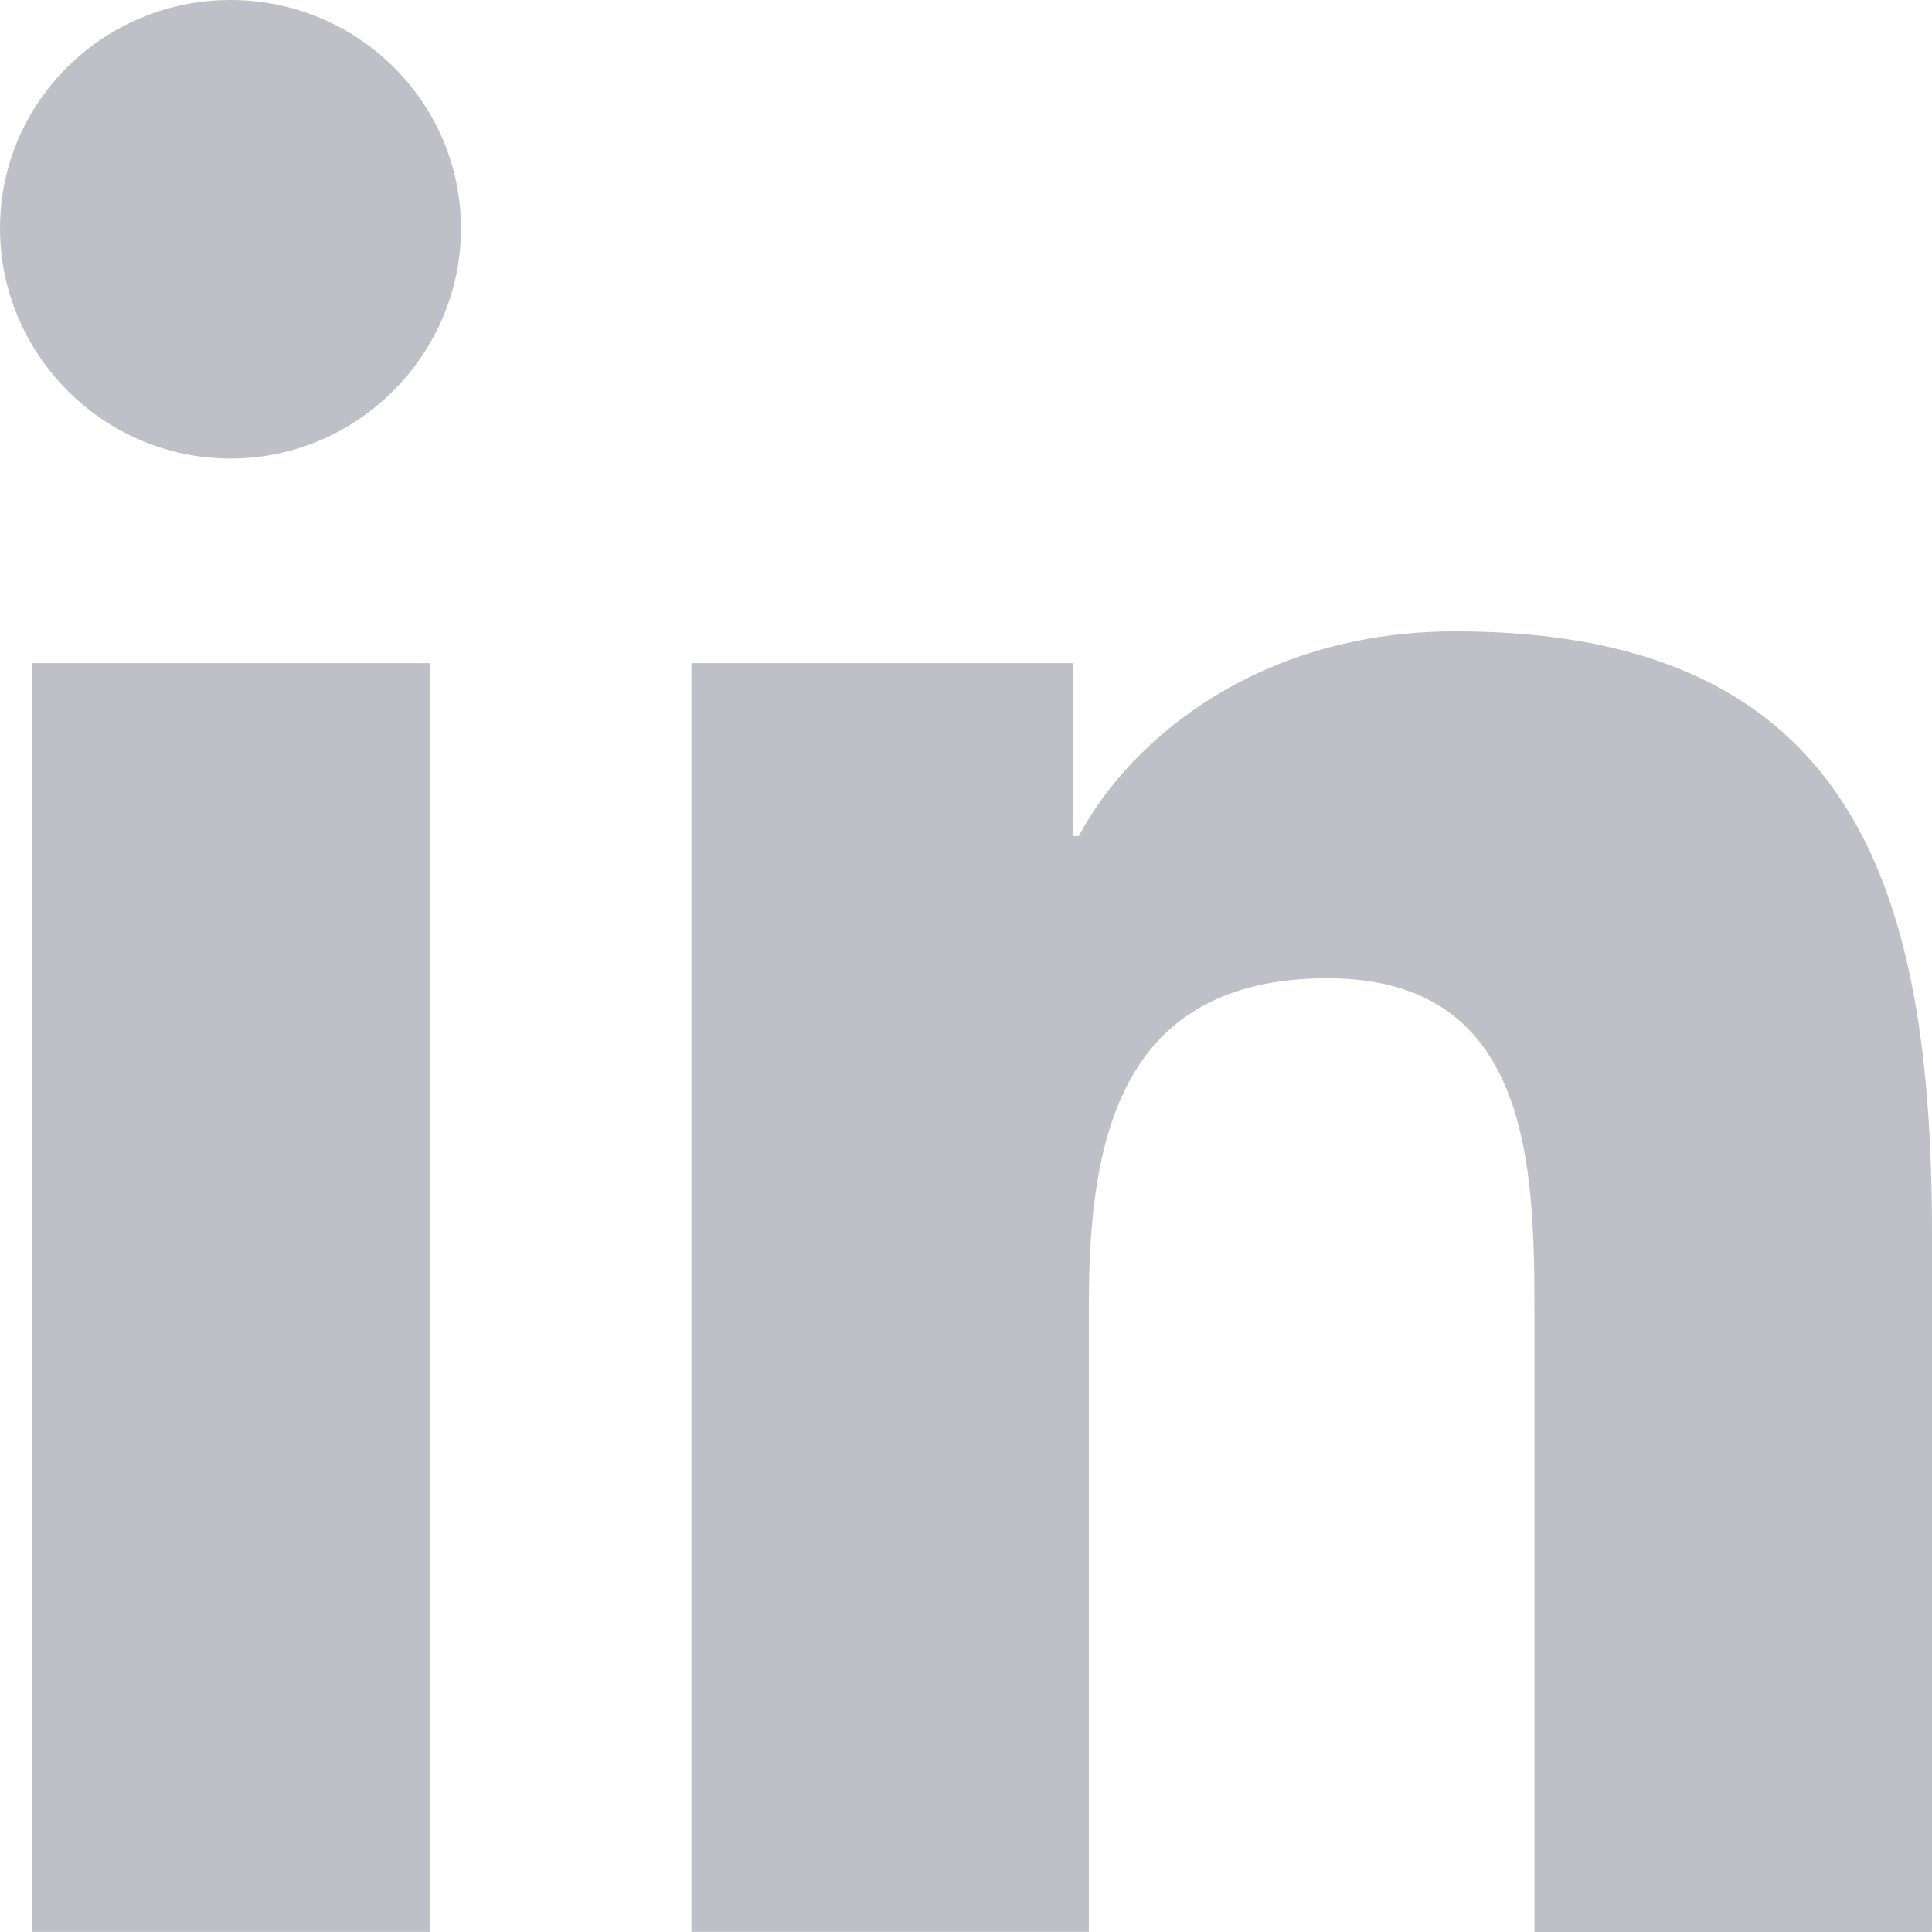
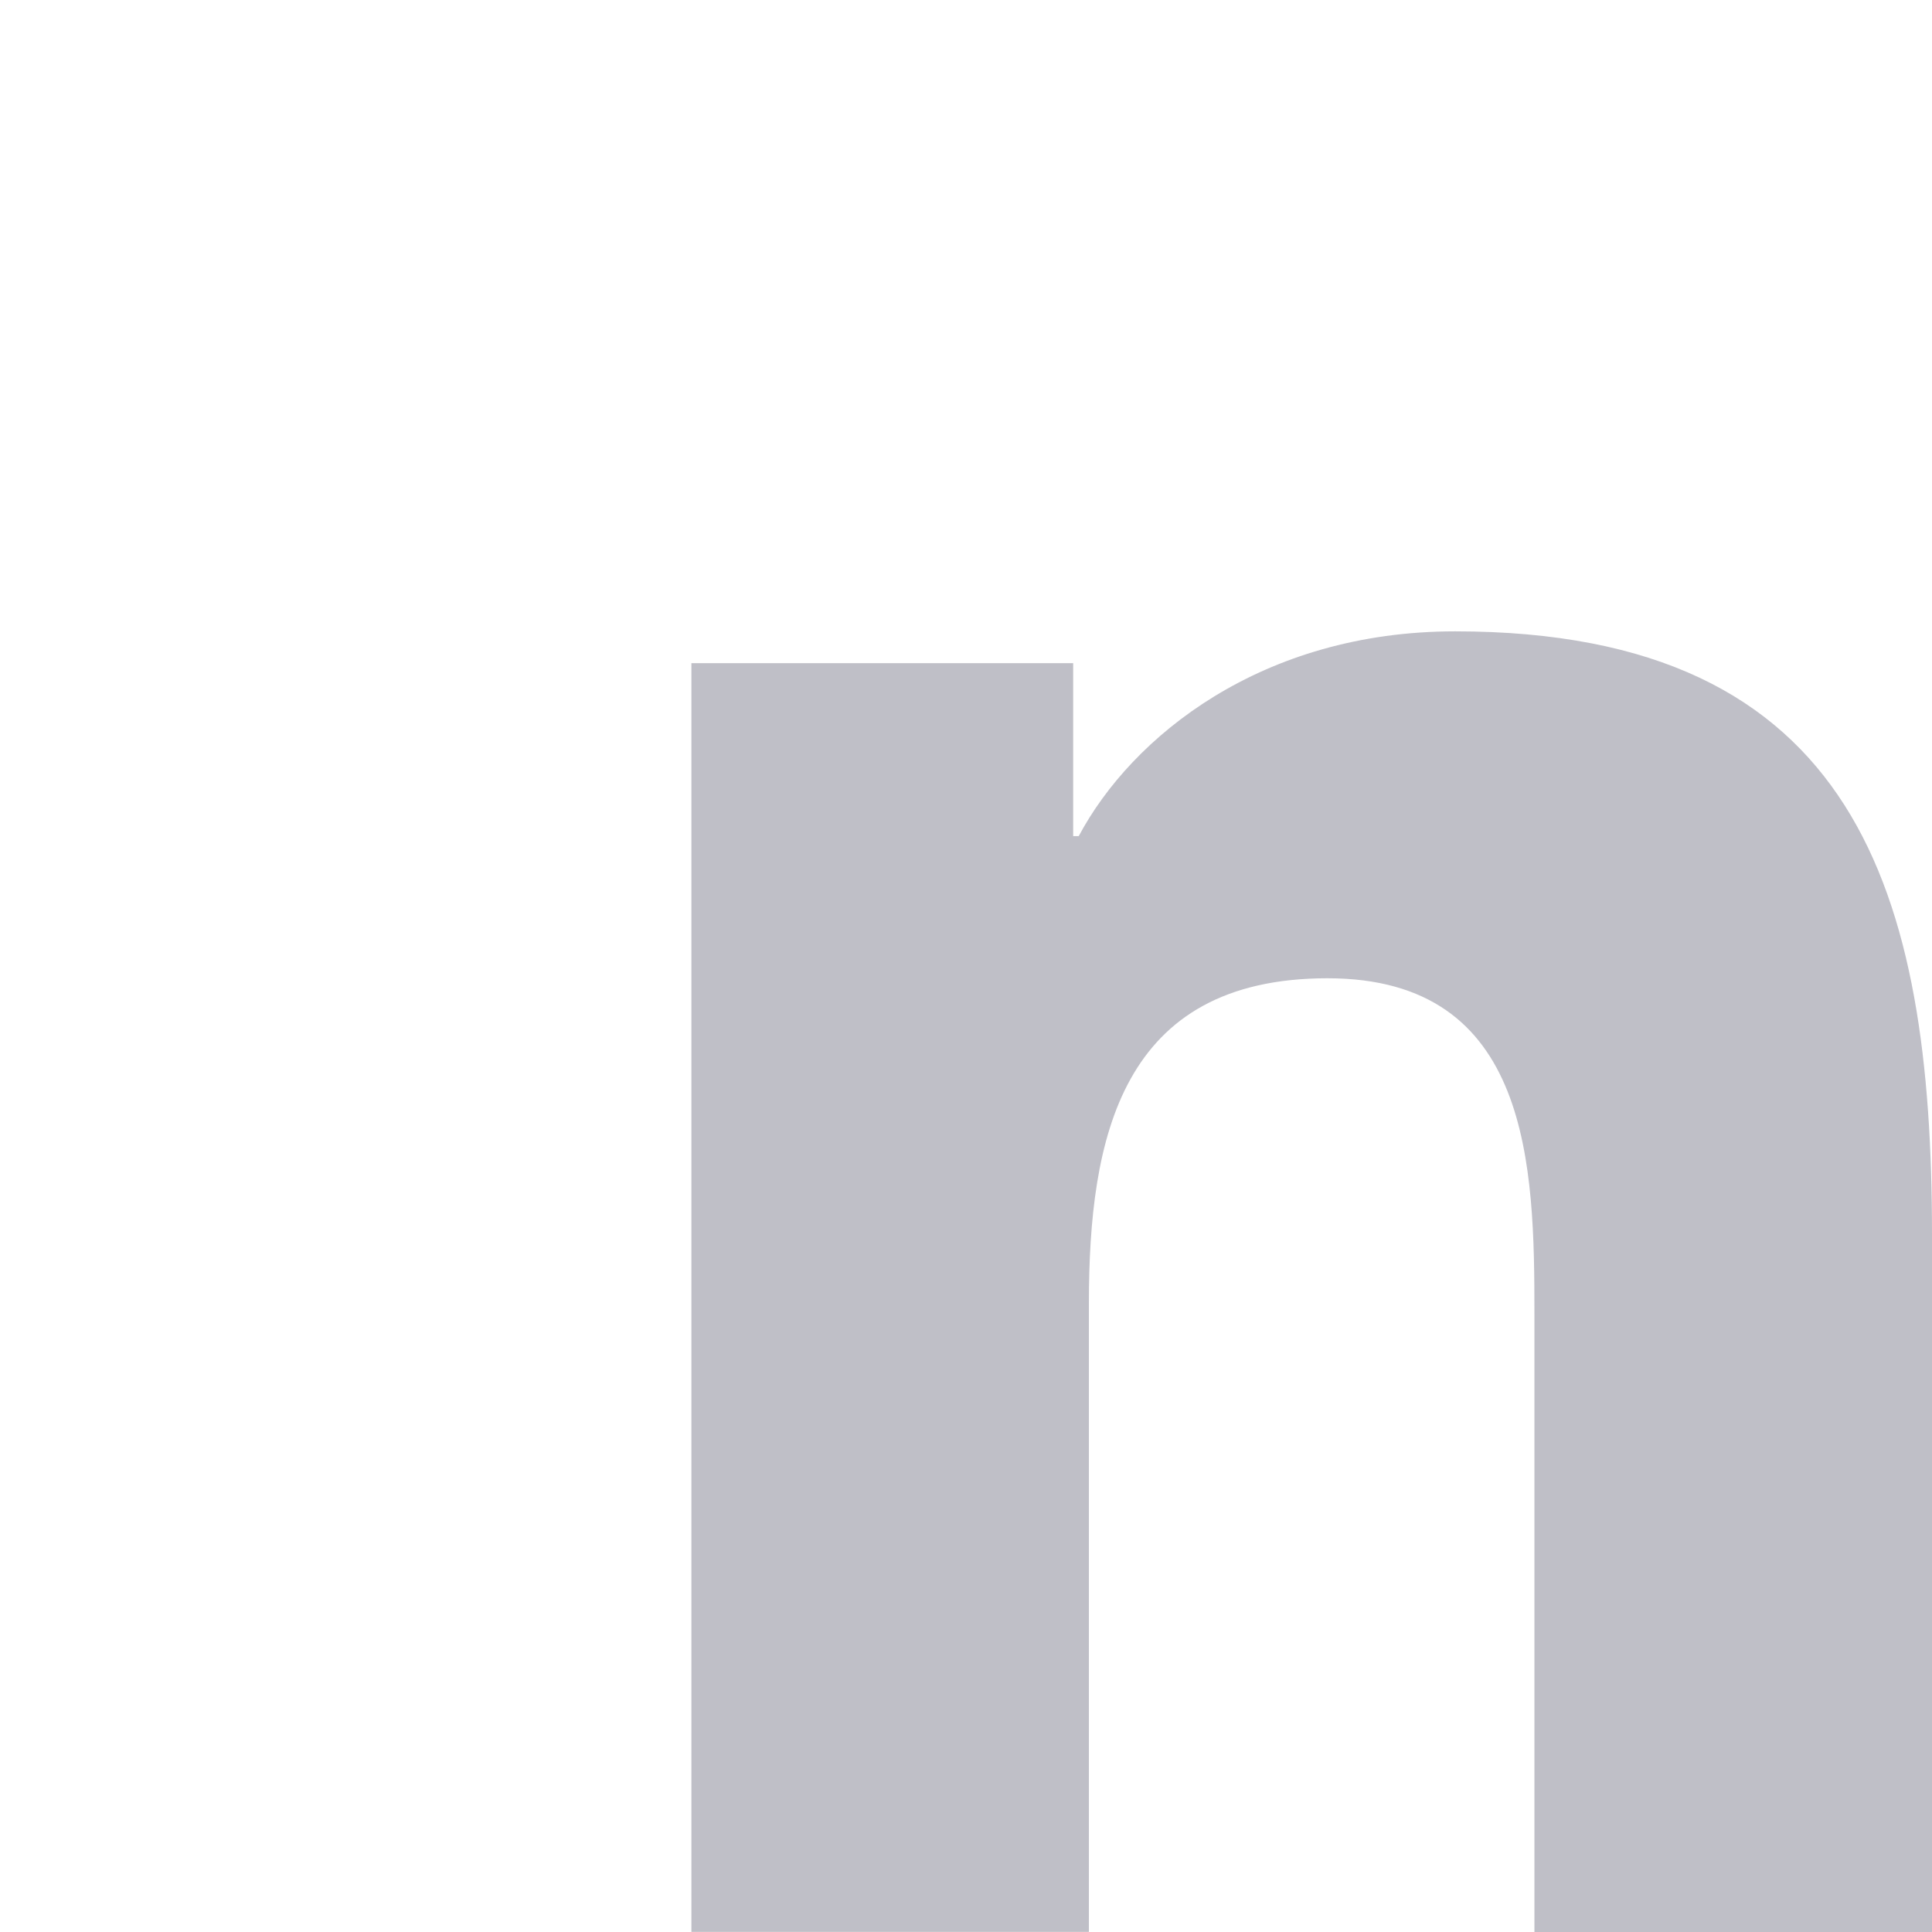
<svg xmlns="http://www.w3.org/2000/svg" width="23" height="23" viewBox="0 0 23 23" fill="none">
  <path d="M22.994 23V22.999H23V14.702C23 10.643 22.117 7.516 17.324 7.516C15.02 7.516 13.474 8.768 12.842 9.954H12.776V7.895H8.231V22.999H12.963V15.52C12.963 13.551 13.34 11.646 15.804 11.646C18.231 11.646 18.267 13.894 18.267 15.646V23H22.994Z" fill="#BFBFC7" />
-   <path d="M0.377 7.895H5.115V22.999H0.377V7.895Z" fill="#BFBFC7" />
-   <path d="M2.744 0C1.229 0 0 1.217 0 2.717C0 4.217 1.229 5.459 2.744 5.459C4.259 5.459 5.488 4.217 5.488 2.717C5.487 1.217 4.258 0 2.744 0V0Z" fill="#BFBFC7" />
</svg>